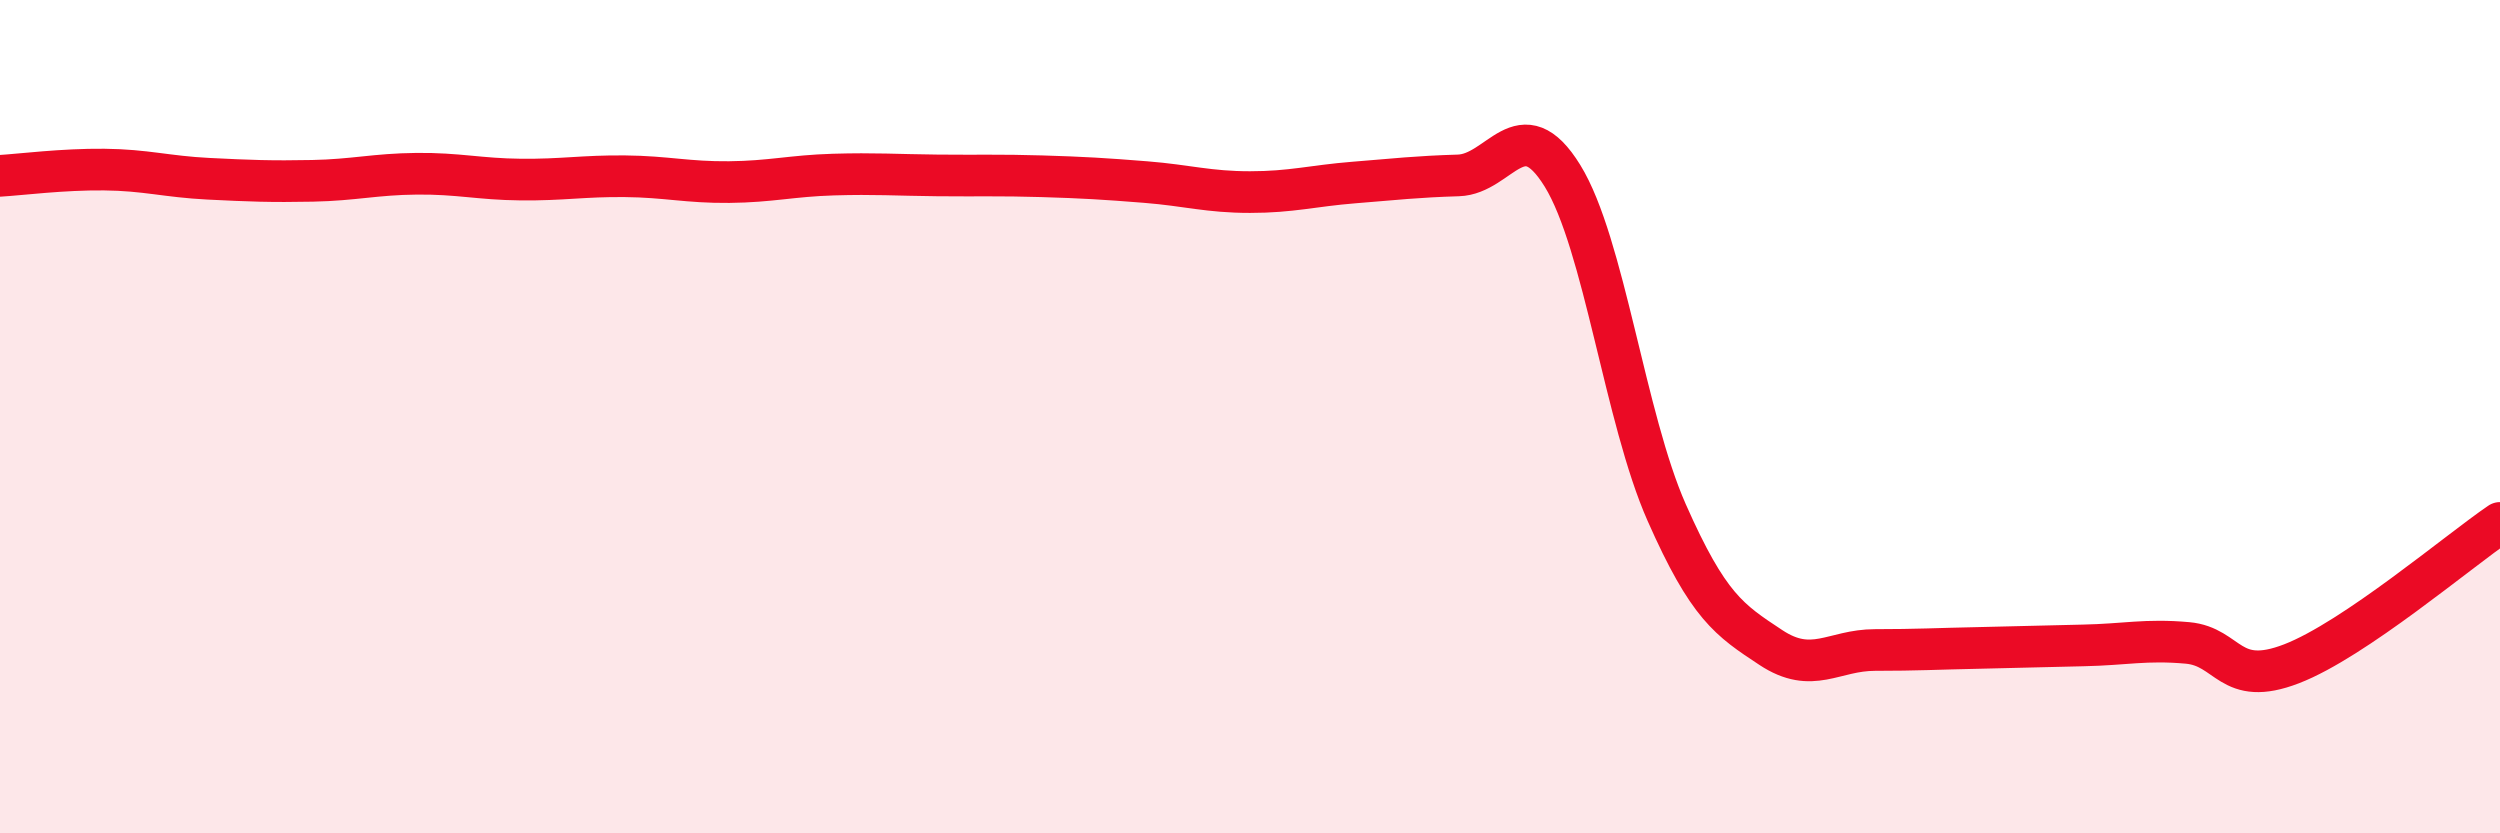
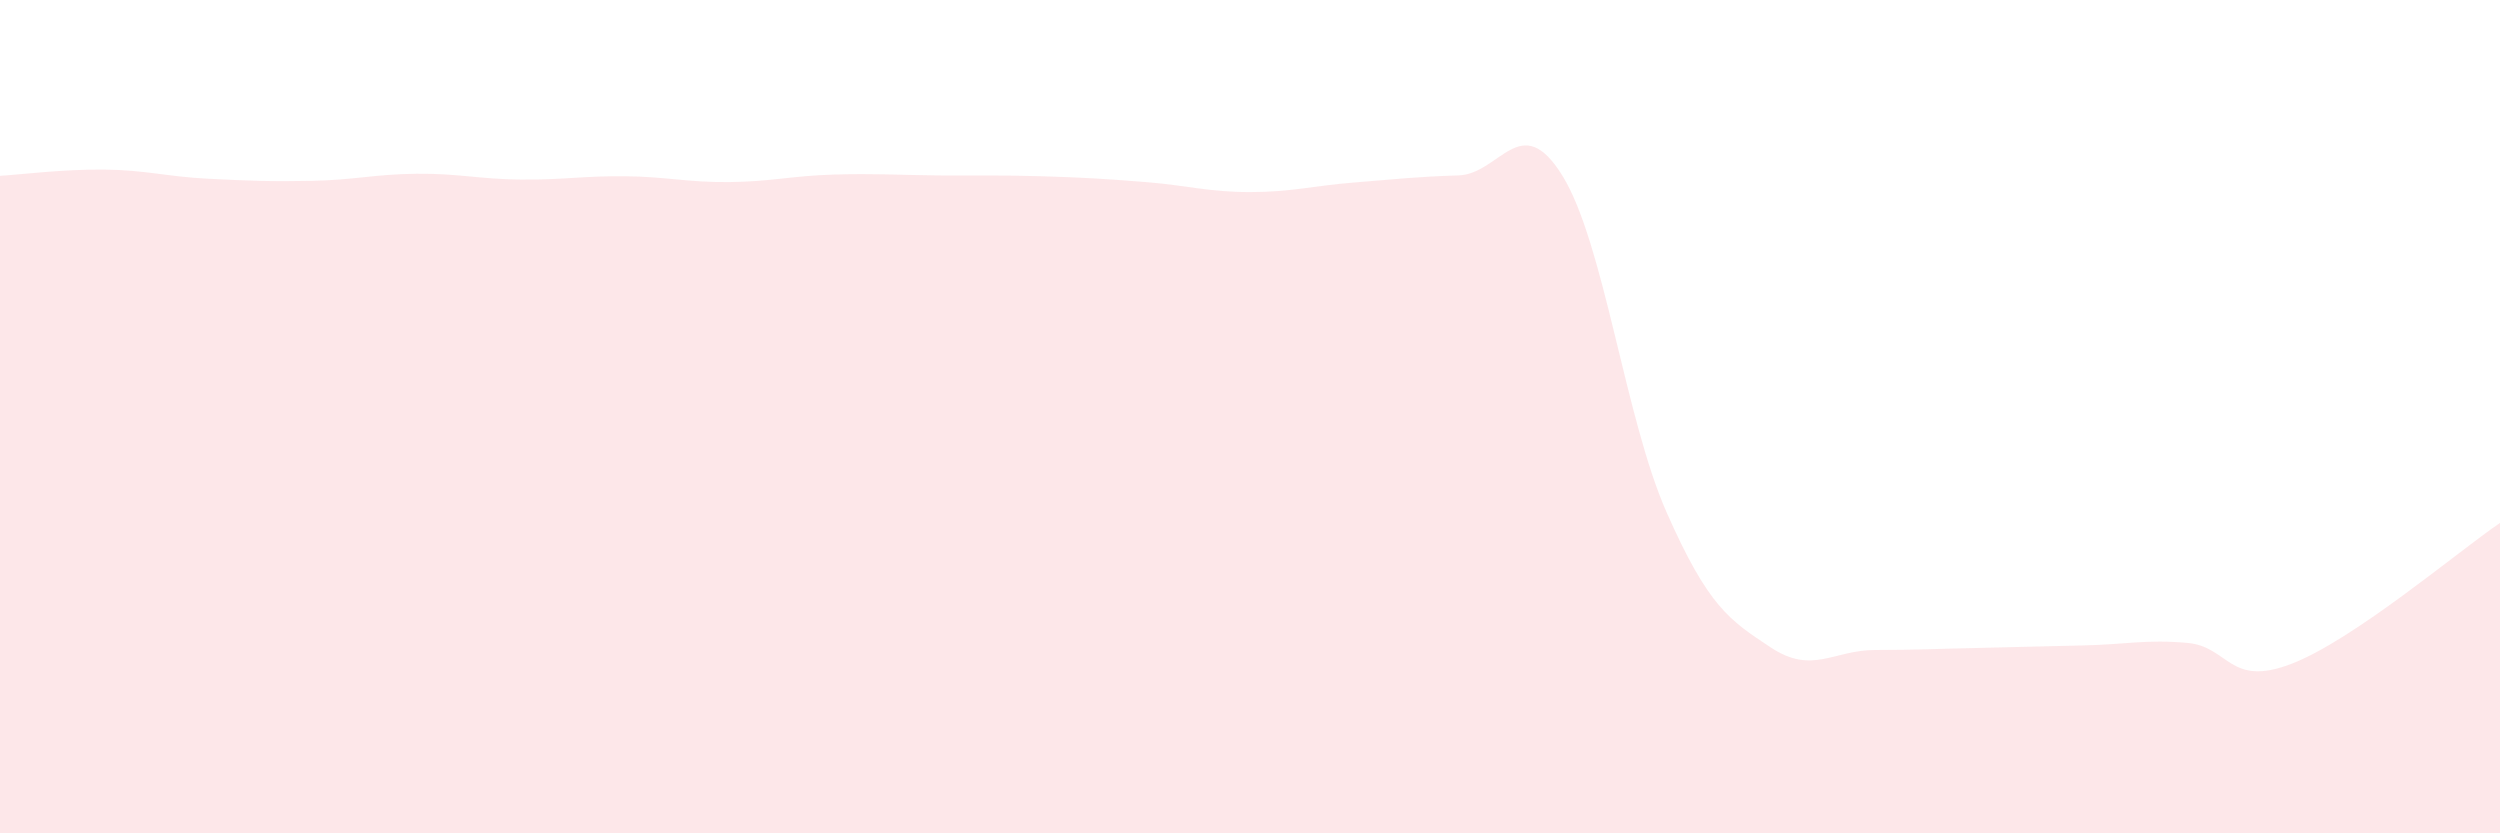
<svg xmlns="http://www.w3.org/2000/svg" width="60" height="20" viewBox="0 0 60 20">
  <path d="M 0,4.22 C 0.5,4.19 1.5,4.06 2.5,4.07 C 3.5,4.08 4,4.24 5,4.29 C 6,4.34 6.5,4.36 7.5,4.34 C 8.5,4.32 9,4.18 10,4.17 C 11,4.16 11.5,4.3 12.5,4.31 C 13.5,4.32 14,4.22 15,4.23 C 16,4.24 16.5,4.38 17.5,4.37 C 18.5,4.36 19,4.22 20,4.19 C 21,4.16 21.5,4.2 22.5,4.21 C 23.5,4.22 24,4.2 25,4.23 C 26,4.26 26.5,4.29 27.5,4.37 C 28.5,4.45 29,4.61 30,4.61 C 31,4.61 31.5,4.46 32.5,4.38 C 33.5,4.3 34,4.24 35,4.21 C 36,4.18 36.5,2.6 37.5,4.22 C 38.5,5.84 39,10.04 40,12.3 C 41,14.56 41.5,14.88 42.5,15.54 C 43.5,16.2 44,15.6 45,15.6 C 46,15.6 46.5,15.57 47.5,15.55 C 48.5,15.53 49,15.51 50,15.49 C 51,15.47 51.5,15.34 52.5,15.43 C 53.5,15.52 53.5,16.51 55,15.93 C 56.5,15.35 59,13.23 60,12.55L60 20L0 20Z" fill="#EB0A25" opacity="0.1" stroke-linecap="round" stroke-linejoin="round" />
-   <path d="M 0,4.22 C 0.5,4.19 1.5,4.06 2.5,4.07 C 3.5,4.08 4,4.24 5,4.29 C 6,4.34 6.5,4.36 7.5,4.34 C 8.5,4.32 9,4.18 10,4.17 C 11,4.16 11.5,4.3 12.5,4.31 C 13.5,4.32 14,4.22 15,4.23 C 16,4.24 16.5,4.38 17.5,4.37 C 18.5,4.36 19,4.22 20,4.19 C 21,4.16 21.5,4.2 22.5,4.21 C 23.5,4.22 24,4.2 25,4.23 C 26,4.26 26.5,4.29 27.5,4.37 C 28.5,4.45 29,4.61 30,4.61 C 31,4.61 31.5,4.46 32.5,4.38 C 33.5,4.3 34,4.24 35,4.21 C 36,4.18 36.5,2.6 37.5,4.22 C 38.5,5.84 39,10.04 40,12.3 C 41,14.56 41.5,14.88 42.5,15.54 C 43.5,16.2 44,15.6 45,15.6 C 46,15.6 46.5,15.57 47.5,15.55 C 48.5,15.53 49,15.51 50,15.49 C 51,15.47 51.5,15.34 52.5,15.43 C 53.5,15.52 53.5,16.51 55,15.93 C 56.5,15.35 59,13.23 60,12.55" stroke="#EB0A25" stroke-width="1" fill="none" stroke-linecap="round" stroke-linejoin="round" />
</svg>